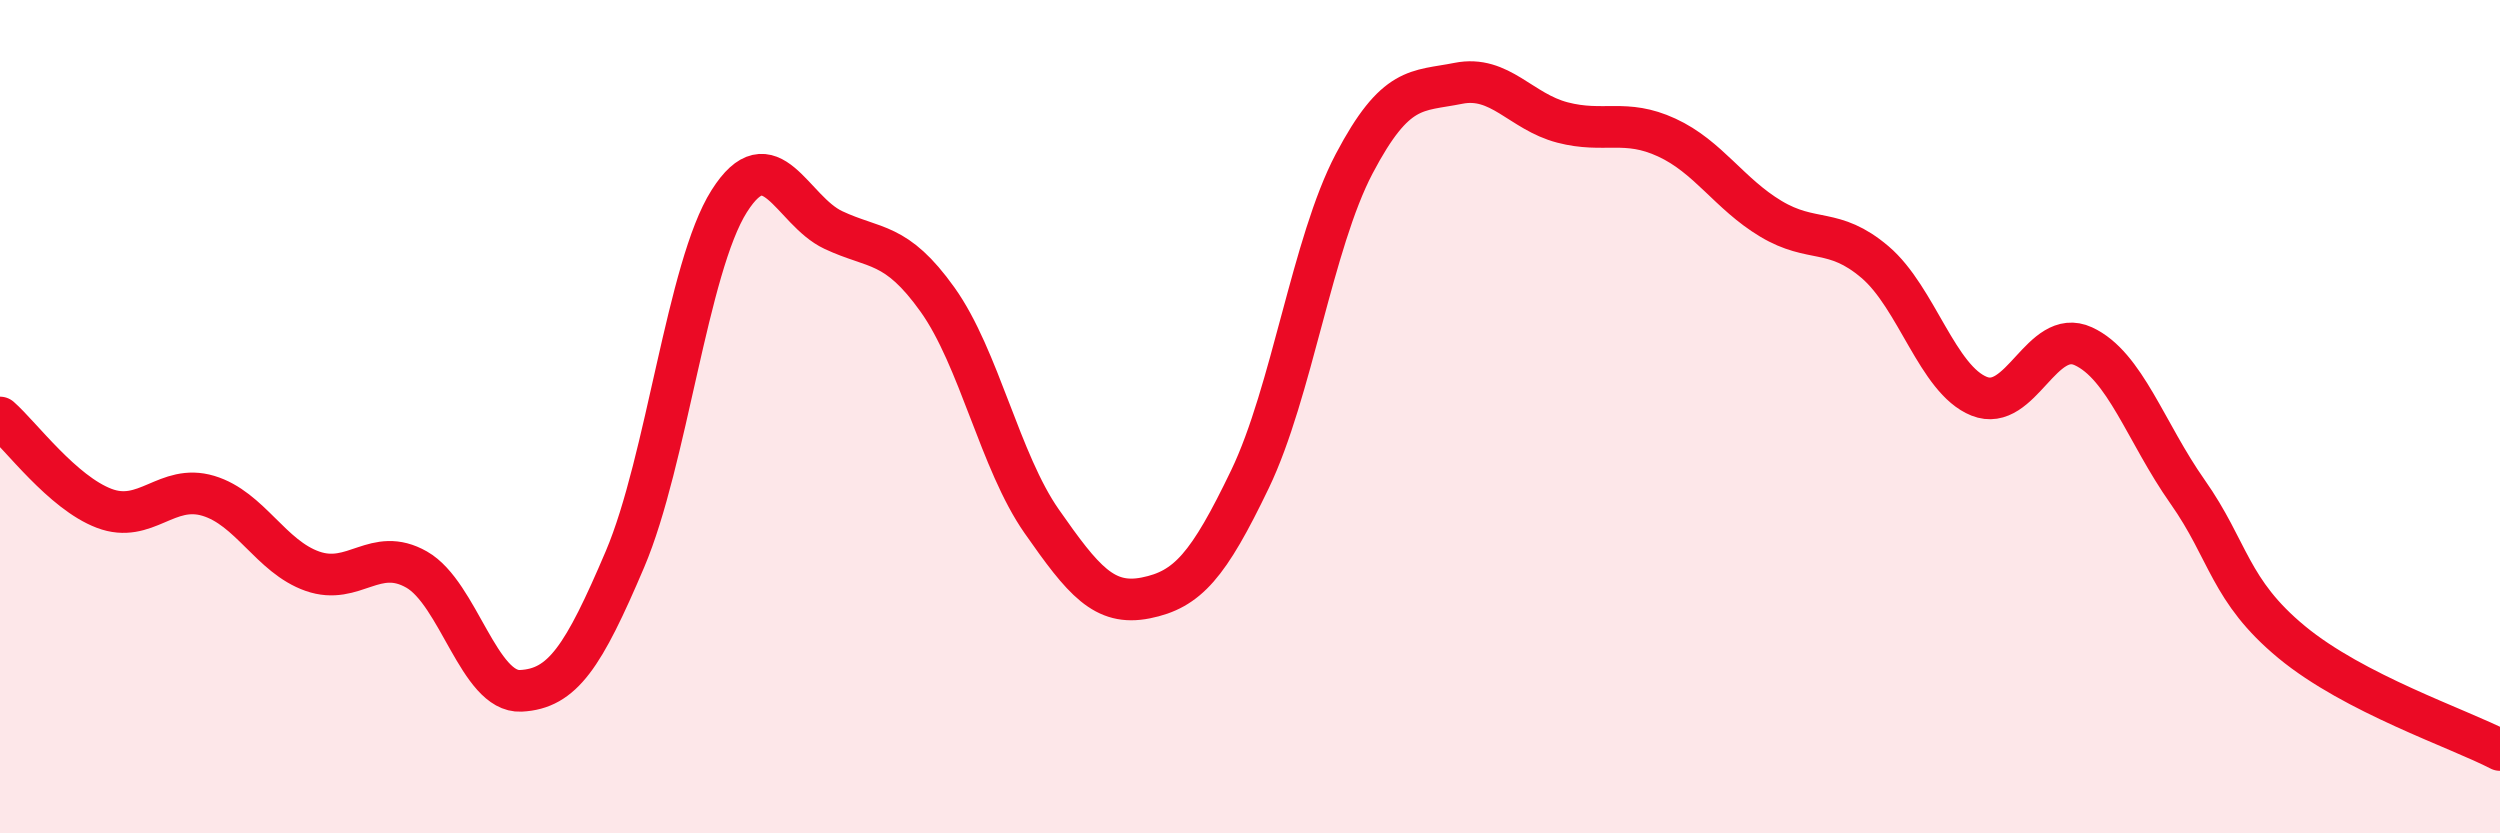
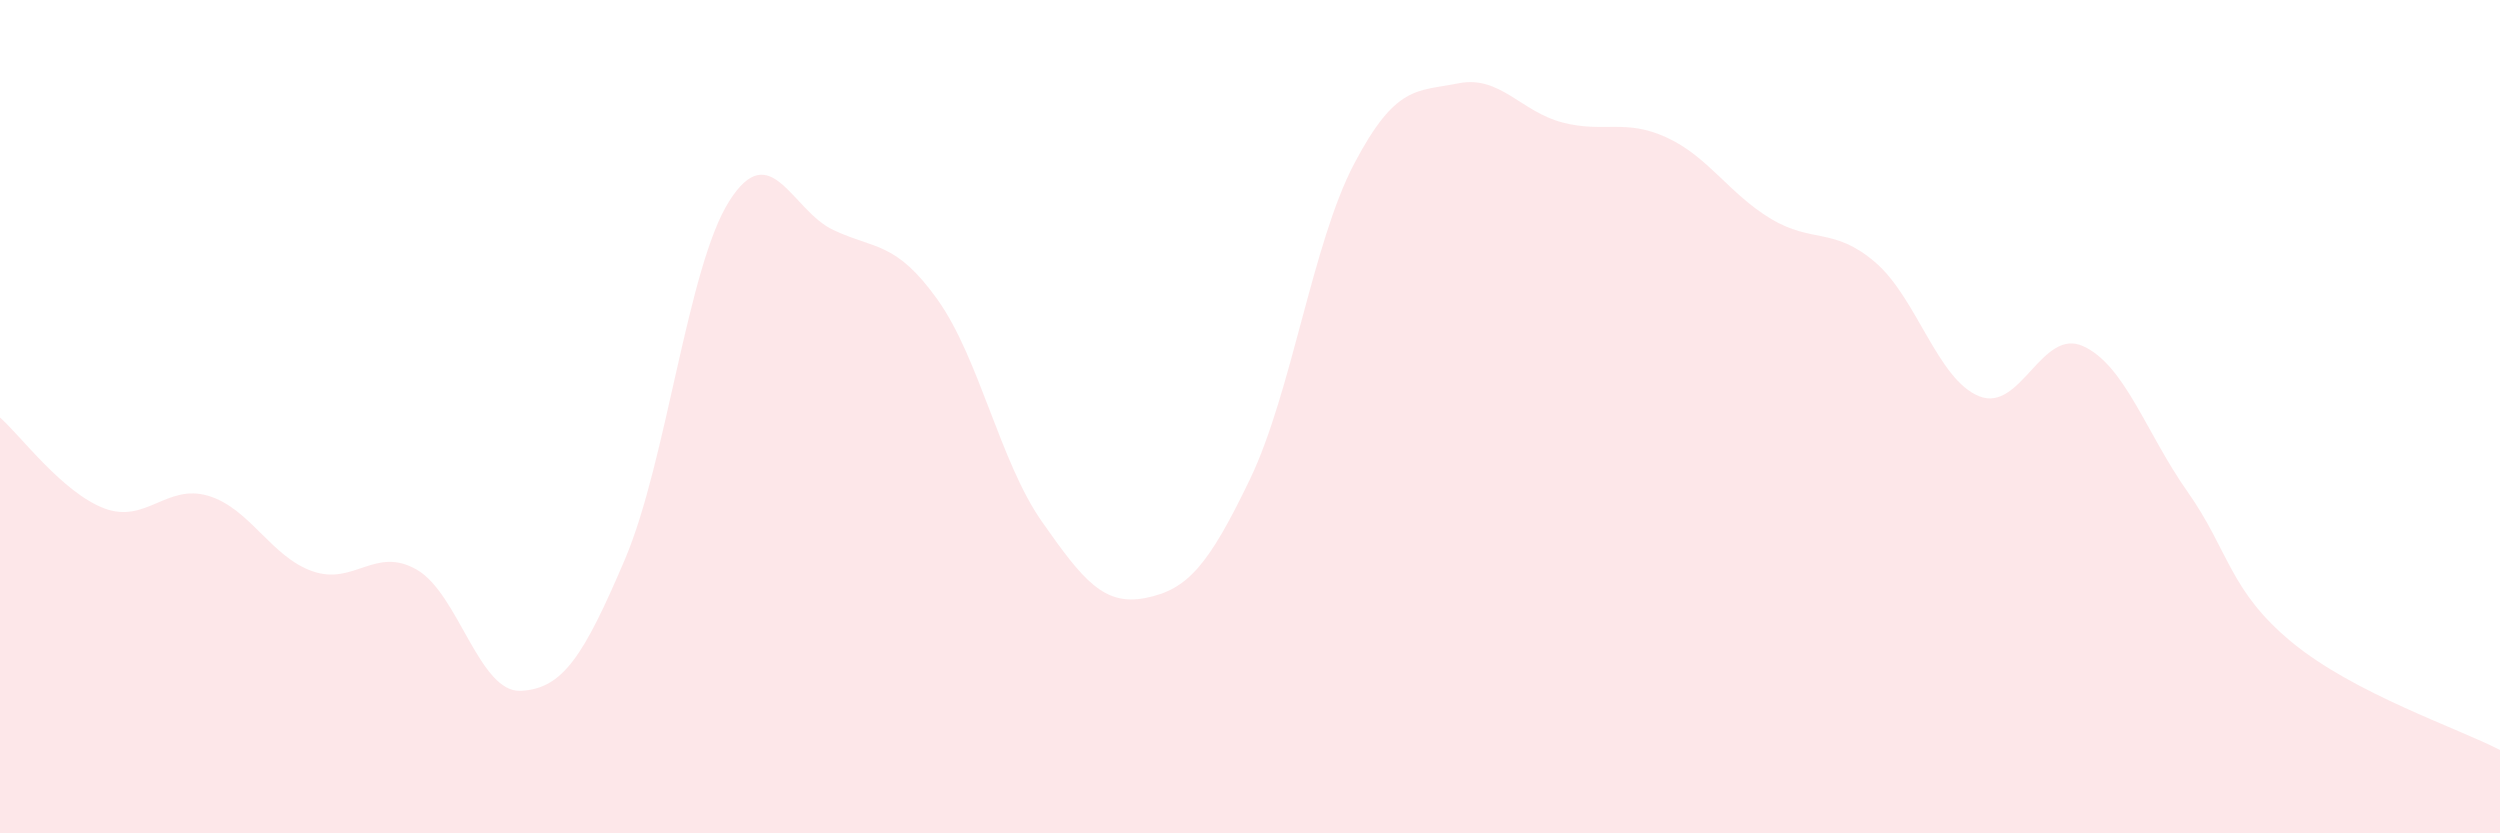
<svg xmlns="http://www.w3.org/2000/svg" width="60" height="20" viewBox="0 0 60 20">
  <path d="M 0,10.02 C 0.5,10.46 1.5,11.82 2.5,12.2 C 3.5,12.58 4,11.6 5,11.9 C 6,12.2 6.5,13.36 7.5,13.71 C 8.5,14.06 9,13.1 10,13.67 C 11,14.24 11.5,16.63 12.5,16.58 C 13.5,16.53 14,15.77 15,13.42 C 16,11.07 16.5,6.41 17.5,4.83 C 18.5,3.25 19,5.05 20,5.52 C 21,5.99 21.5,5.79 22.5,7.19 C 23.5,8.59 24,11.08 25,12.51 C 26,13.94 26.5,14.55 27.5,14.35 C 28.5,14.15 29,13.58 30,11.5 C 31,9.42 31.5,5.83 32.5,3.93 C 33.5,2.03 34,2.2 35,2 C 36,1.8 36.5,2.68 37.5,2.94 C 38.5,3.2 39,2.84 40,3.3 C 41,3.76 41.5,4.65 42.5,5.25 C 43.5,5.85 44,5.44 45,6.29 C 46,7.14 46.5,9.11 47.5,9.51 C 48.5,9.91 49,7.85 50,8.31 C 51,8.77 51.5,10.38 52.5,11.8 C 53.5,13.22 53.5,14.17 55,15.41 C 56.5,16.65 59,17.48 60,18L60 20L0 20Z" fill="#EB0A25" opacity="0.1" stroke-linecap="round" stroke-linejoin="round" />
-   <path d="M 0,10.02 C 0.5,10.46 1.5,11.82 2.5,12.2 C 3.5,12.58 4,11.6 5,11.9 C 6,12.2 6.5,13.36 7.5,13.71 C 8.5,14.06 9,13.1 10,13.67 C 11,14.24 11.5,16.63 12.5,16.58 C 13.5,16.53 14,15.77 15,13.42 C 16,11.07 16.5,6.41 17.5,4.83 C 18.5,3.25 19,5.05 20,5.52 C 21,5.99 21.5,5.79 22.5,7.19 C 23.5,8.59 24,11.08 25,12.51 C 26,13.94 26.5,14.55 27.5,14.35 C 28.5,14.15 29,13.58 30,11.5 C 31,9.42 31.5,5.83 32.5,3.93 C 33.5,2.03 34,2.2 35,2 C 36,1.8 36.5,2.68 37.5,2.94 C 38.5,3.2 39,2.84 40,3.3 C 41,3.76 41.5,4.65 42.5,5.25 C 43.5,5.85 44,5.44 45,6.29 C 46,7.14 46.5,9.11 47.5,9.51 C 48.5,9.91 49,7.85 50,8.31 C 51,8.77 51.5,10.38 52.5,11.8 C 53.5,13.22 53.5,14.17 55,15.41 C 56.5,16.65 59,17.48 60,18" stroke="#EB0A25" stroke-width="1" fill="none" stroke-linecap="round" stroke-linejoin="round" />
</svg>